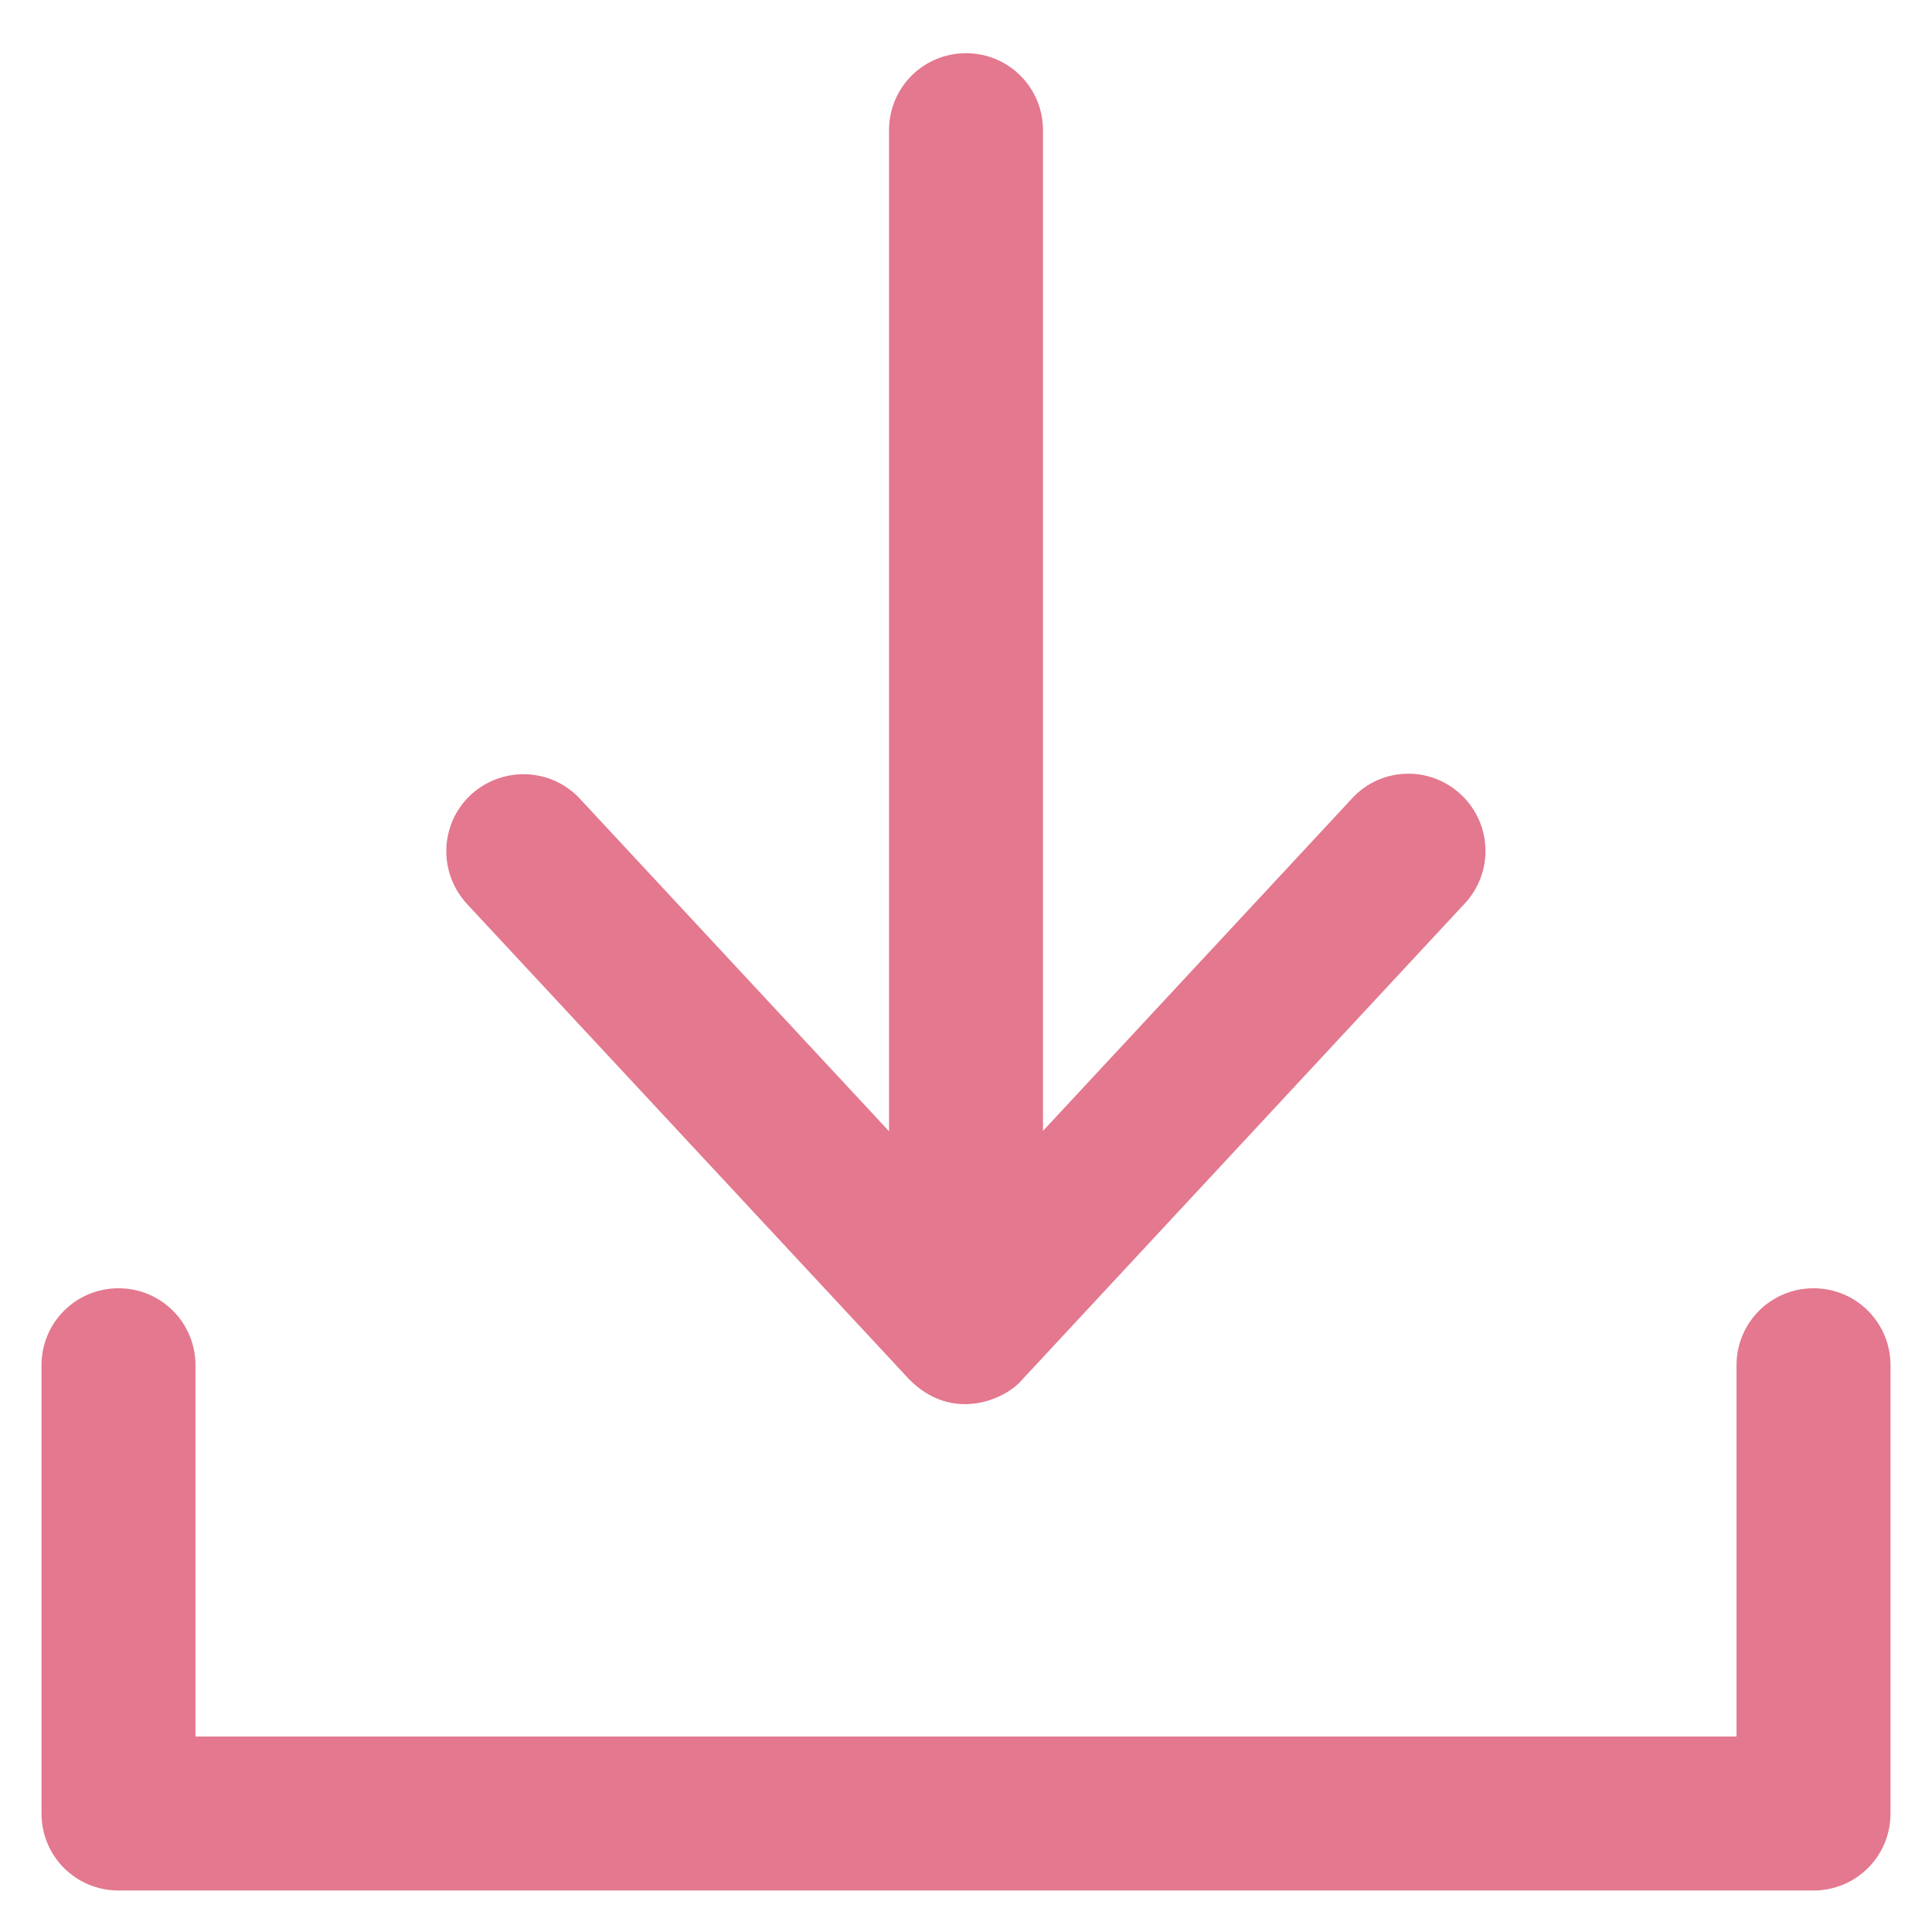
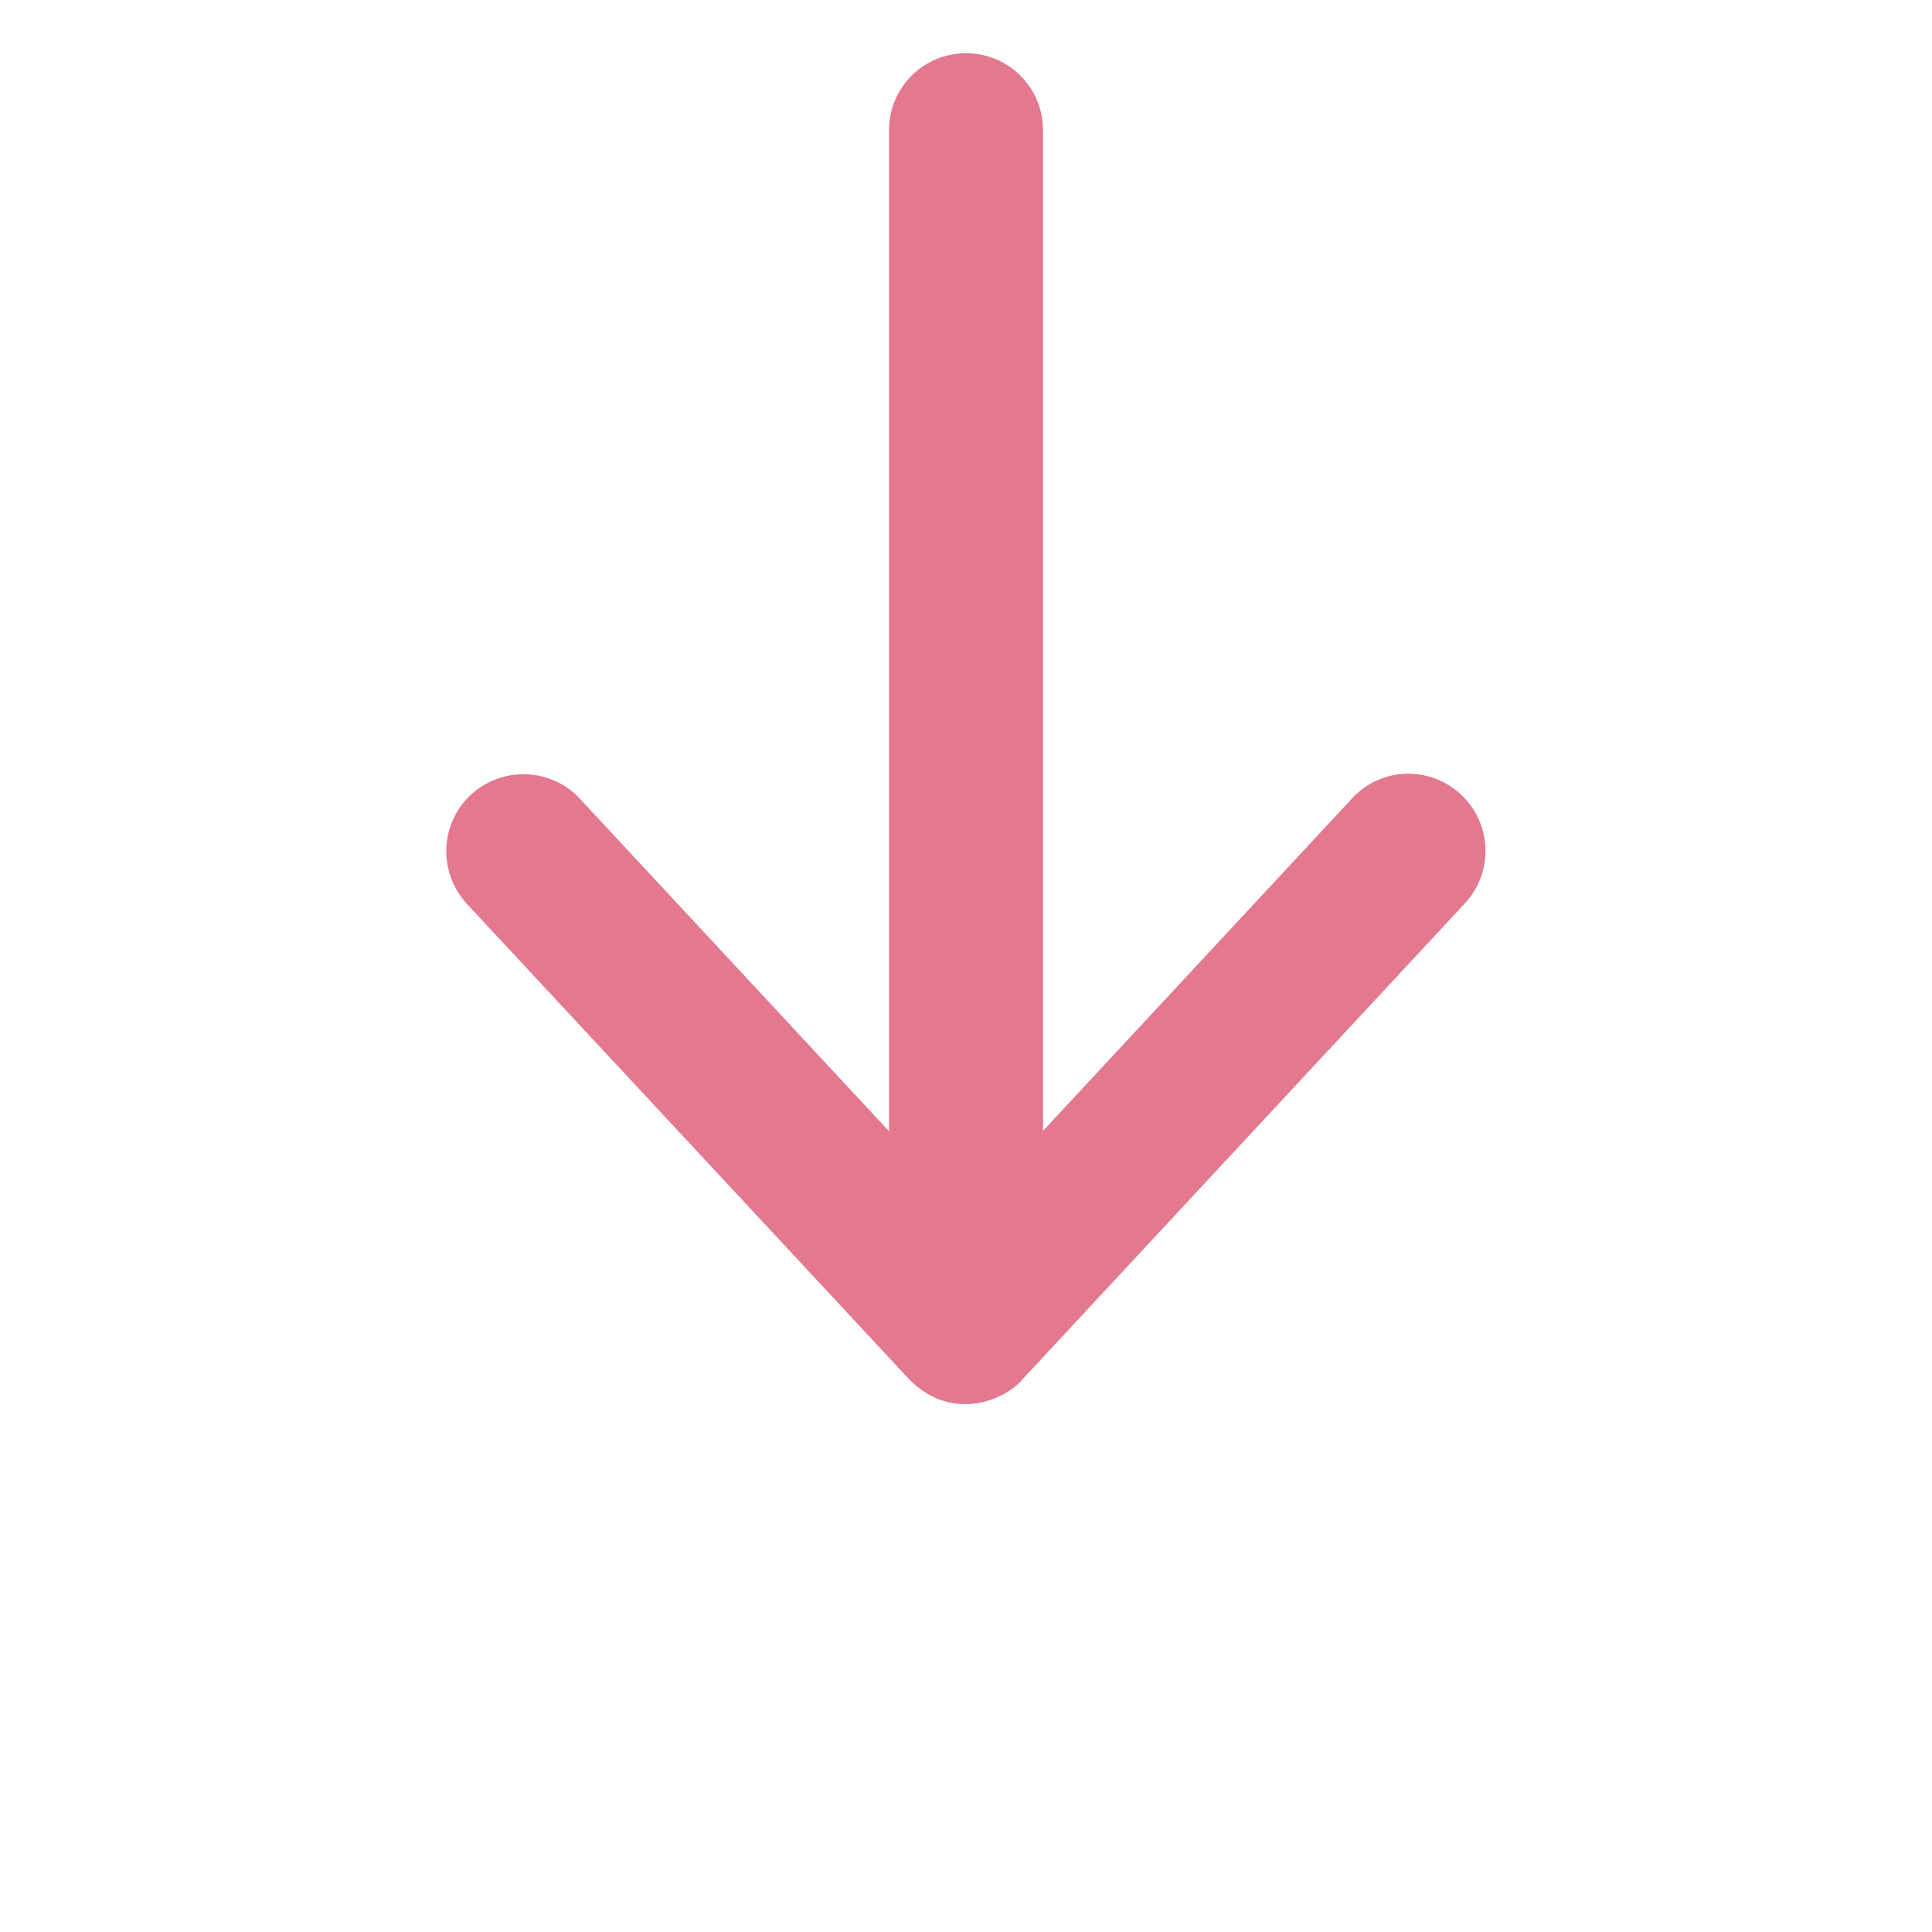
<svg xmlns="http://www.w3.org/2000/svg" width="79" height="79" viewBox="0 0 79 79" fill="none">
-   <path d="M74.155 52.678C72.412 52.678 71.007 54.082 71.007 55.825V71.008H7.993V55.825C7.993 54.082 6.588 52.678 4.845 52.678C3.101 52.678 1.697 54.082 1.697 55.825V74.156C1.697 75.899 3.101 77.303 4.845 77.303H74.155C75.899 77.303 77.303 75.899 77.303 74.156V55.825C77.303 54.082 75.899 52.678 74.155 52.678Z" fill="#E3788E" />
  <path d="M37.186 56.411C38.961 58.201 41.136 57.214 41.8 56.411L59.899 36.939C61.087 35.658 61.01 33.668 59.729 32.48C58.448 31.292 56.458 31.369 55.285 32.649L42.648 46.243V5.323C42.648 3.58 41.244 2.176 39.501 2.176C37.757 2.176 36.353 3.58 36.353 5.323V46.258L23.716 32.665C22.528 31.384 20.538 31.323 19.257 32.495C17.976 33.683 17.915 35.674 19.087 36.954L37.186 56.411V56.411Z" fill="#E3788E" />
</svg>